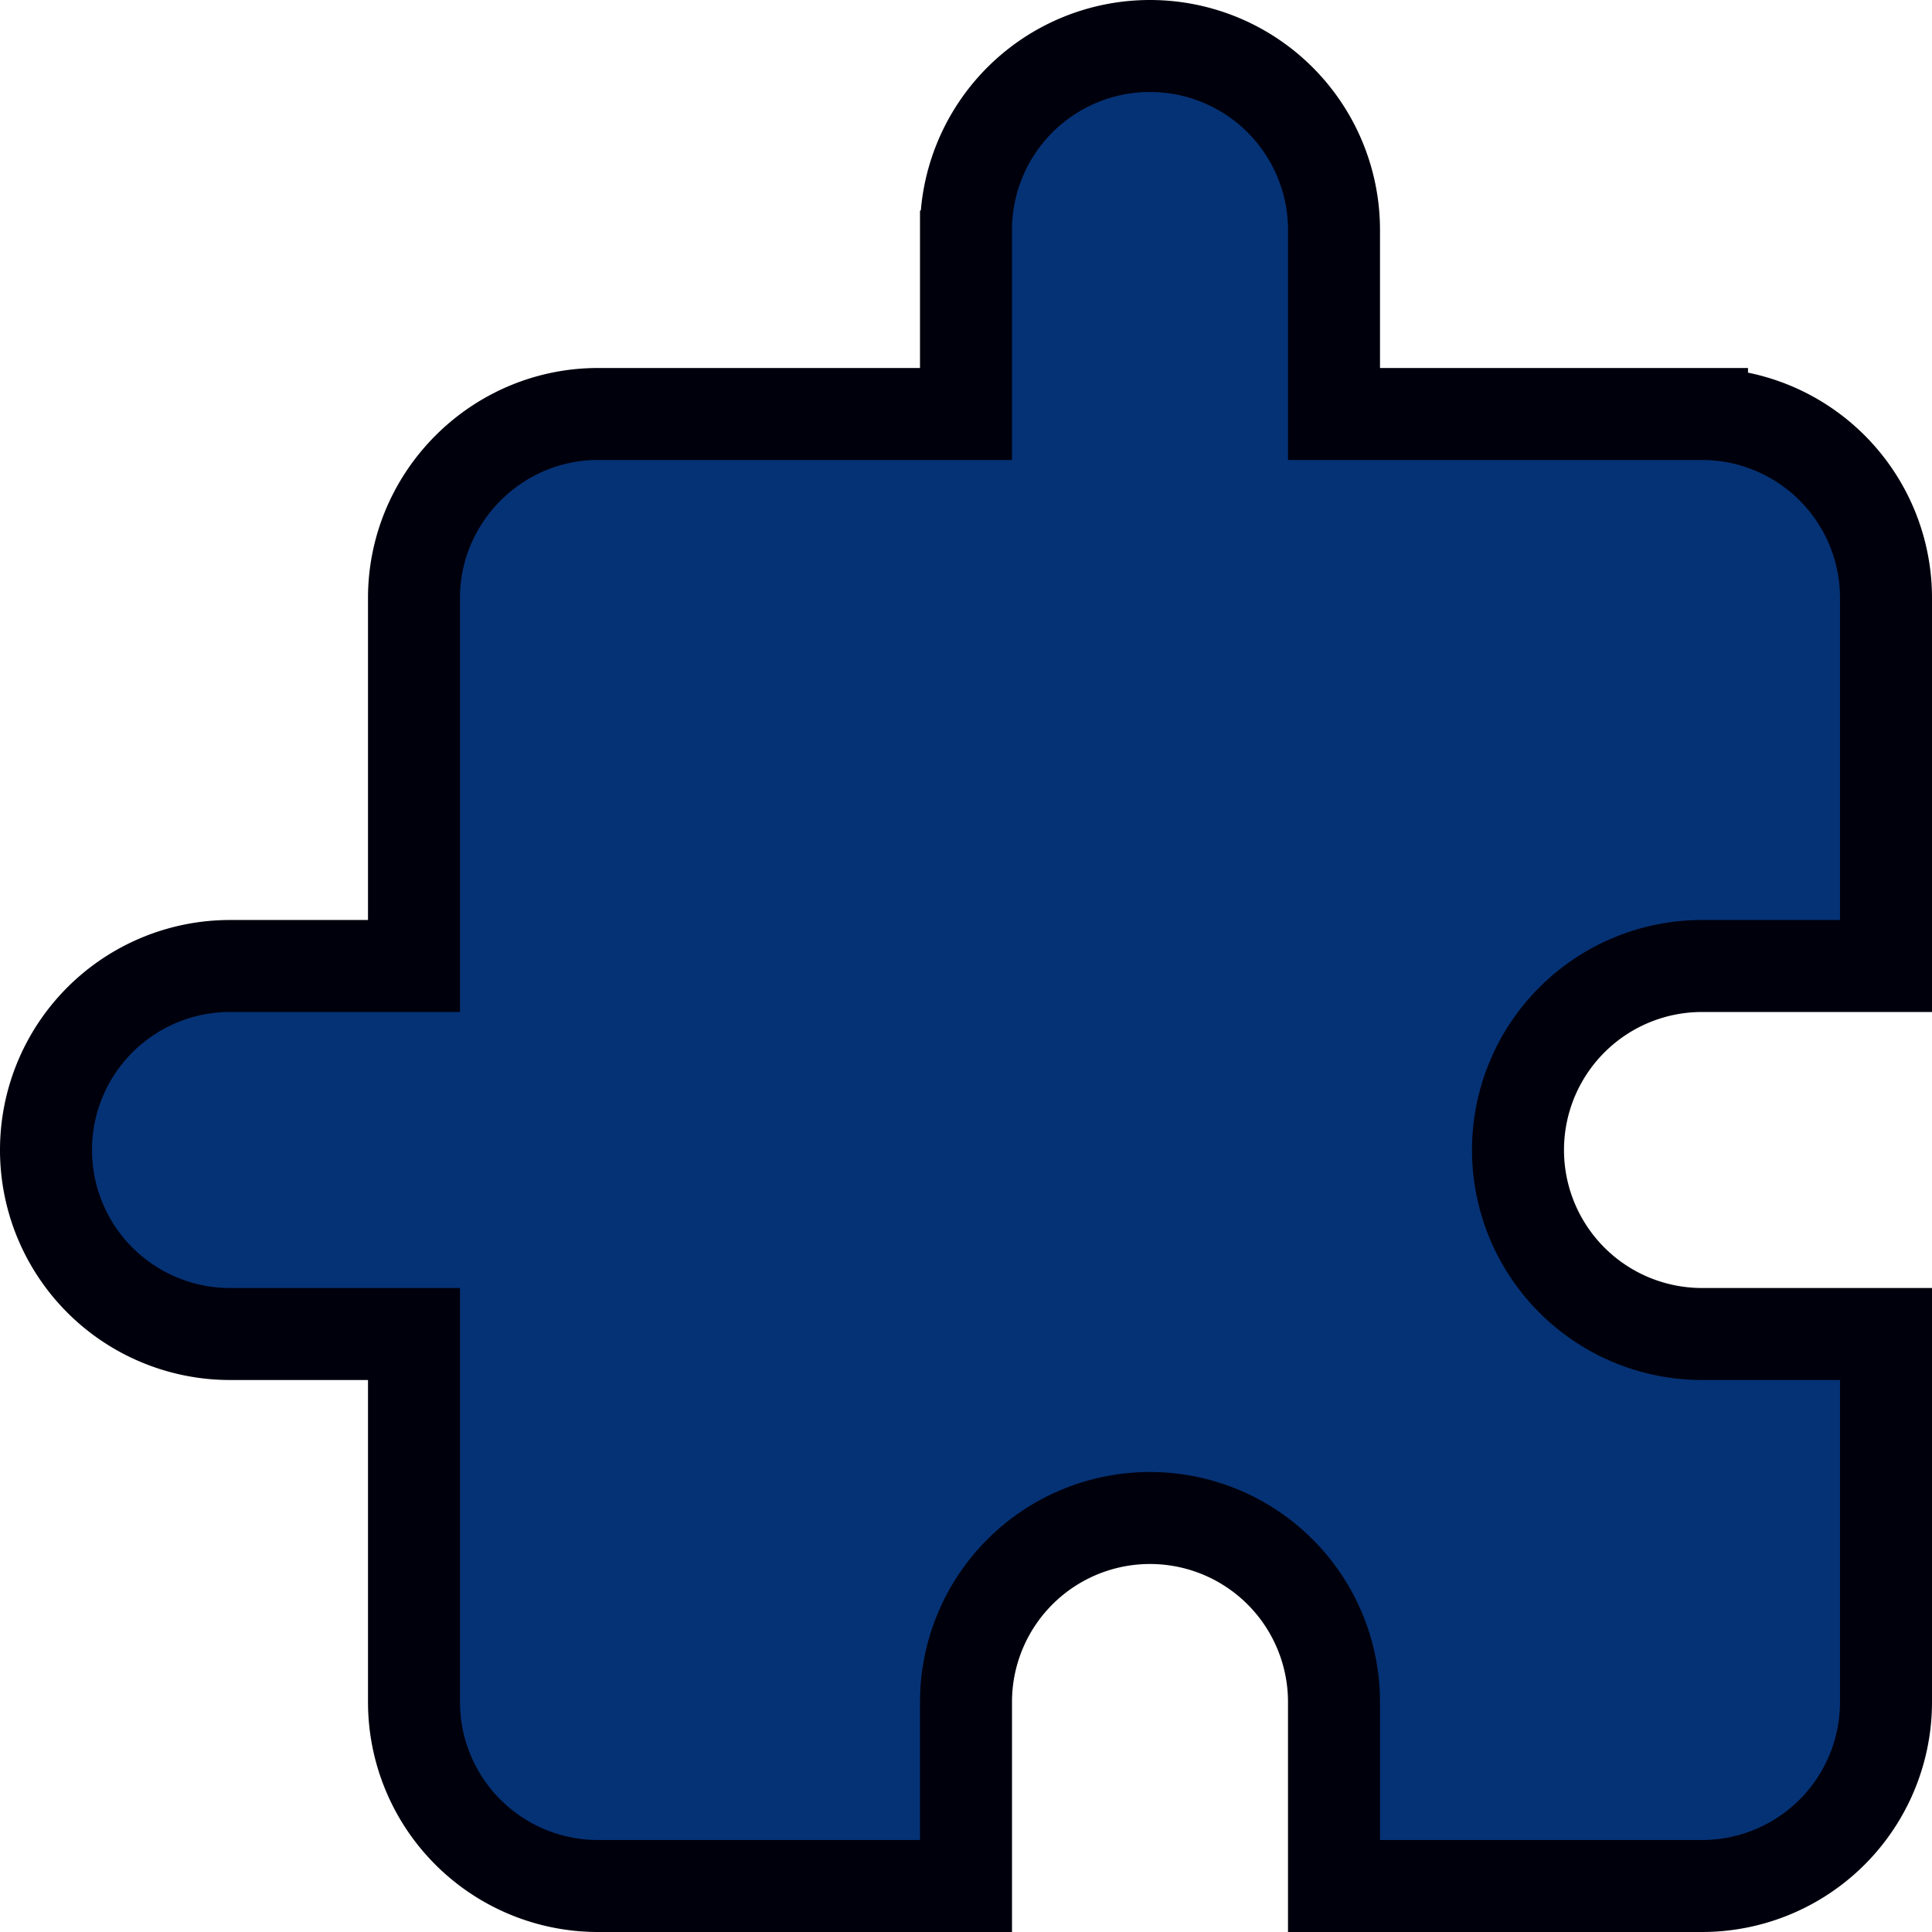
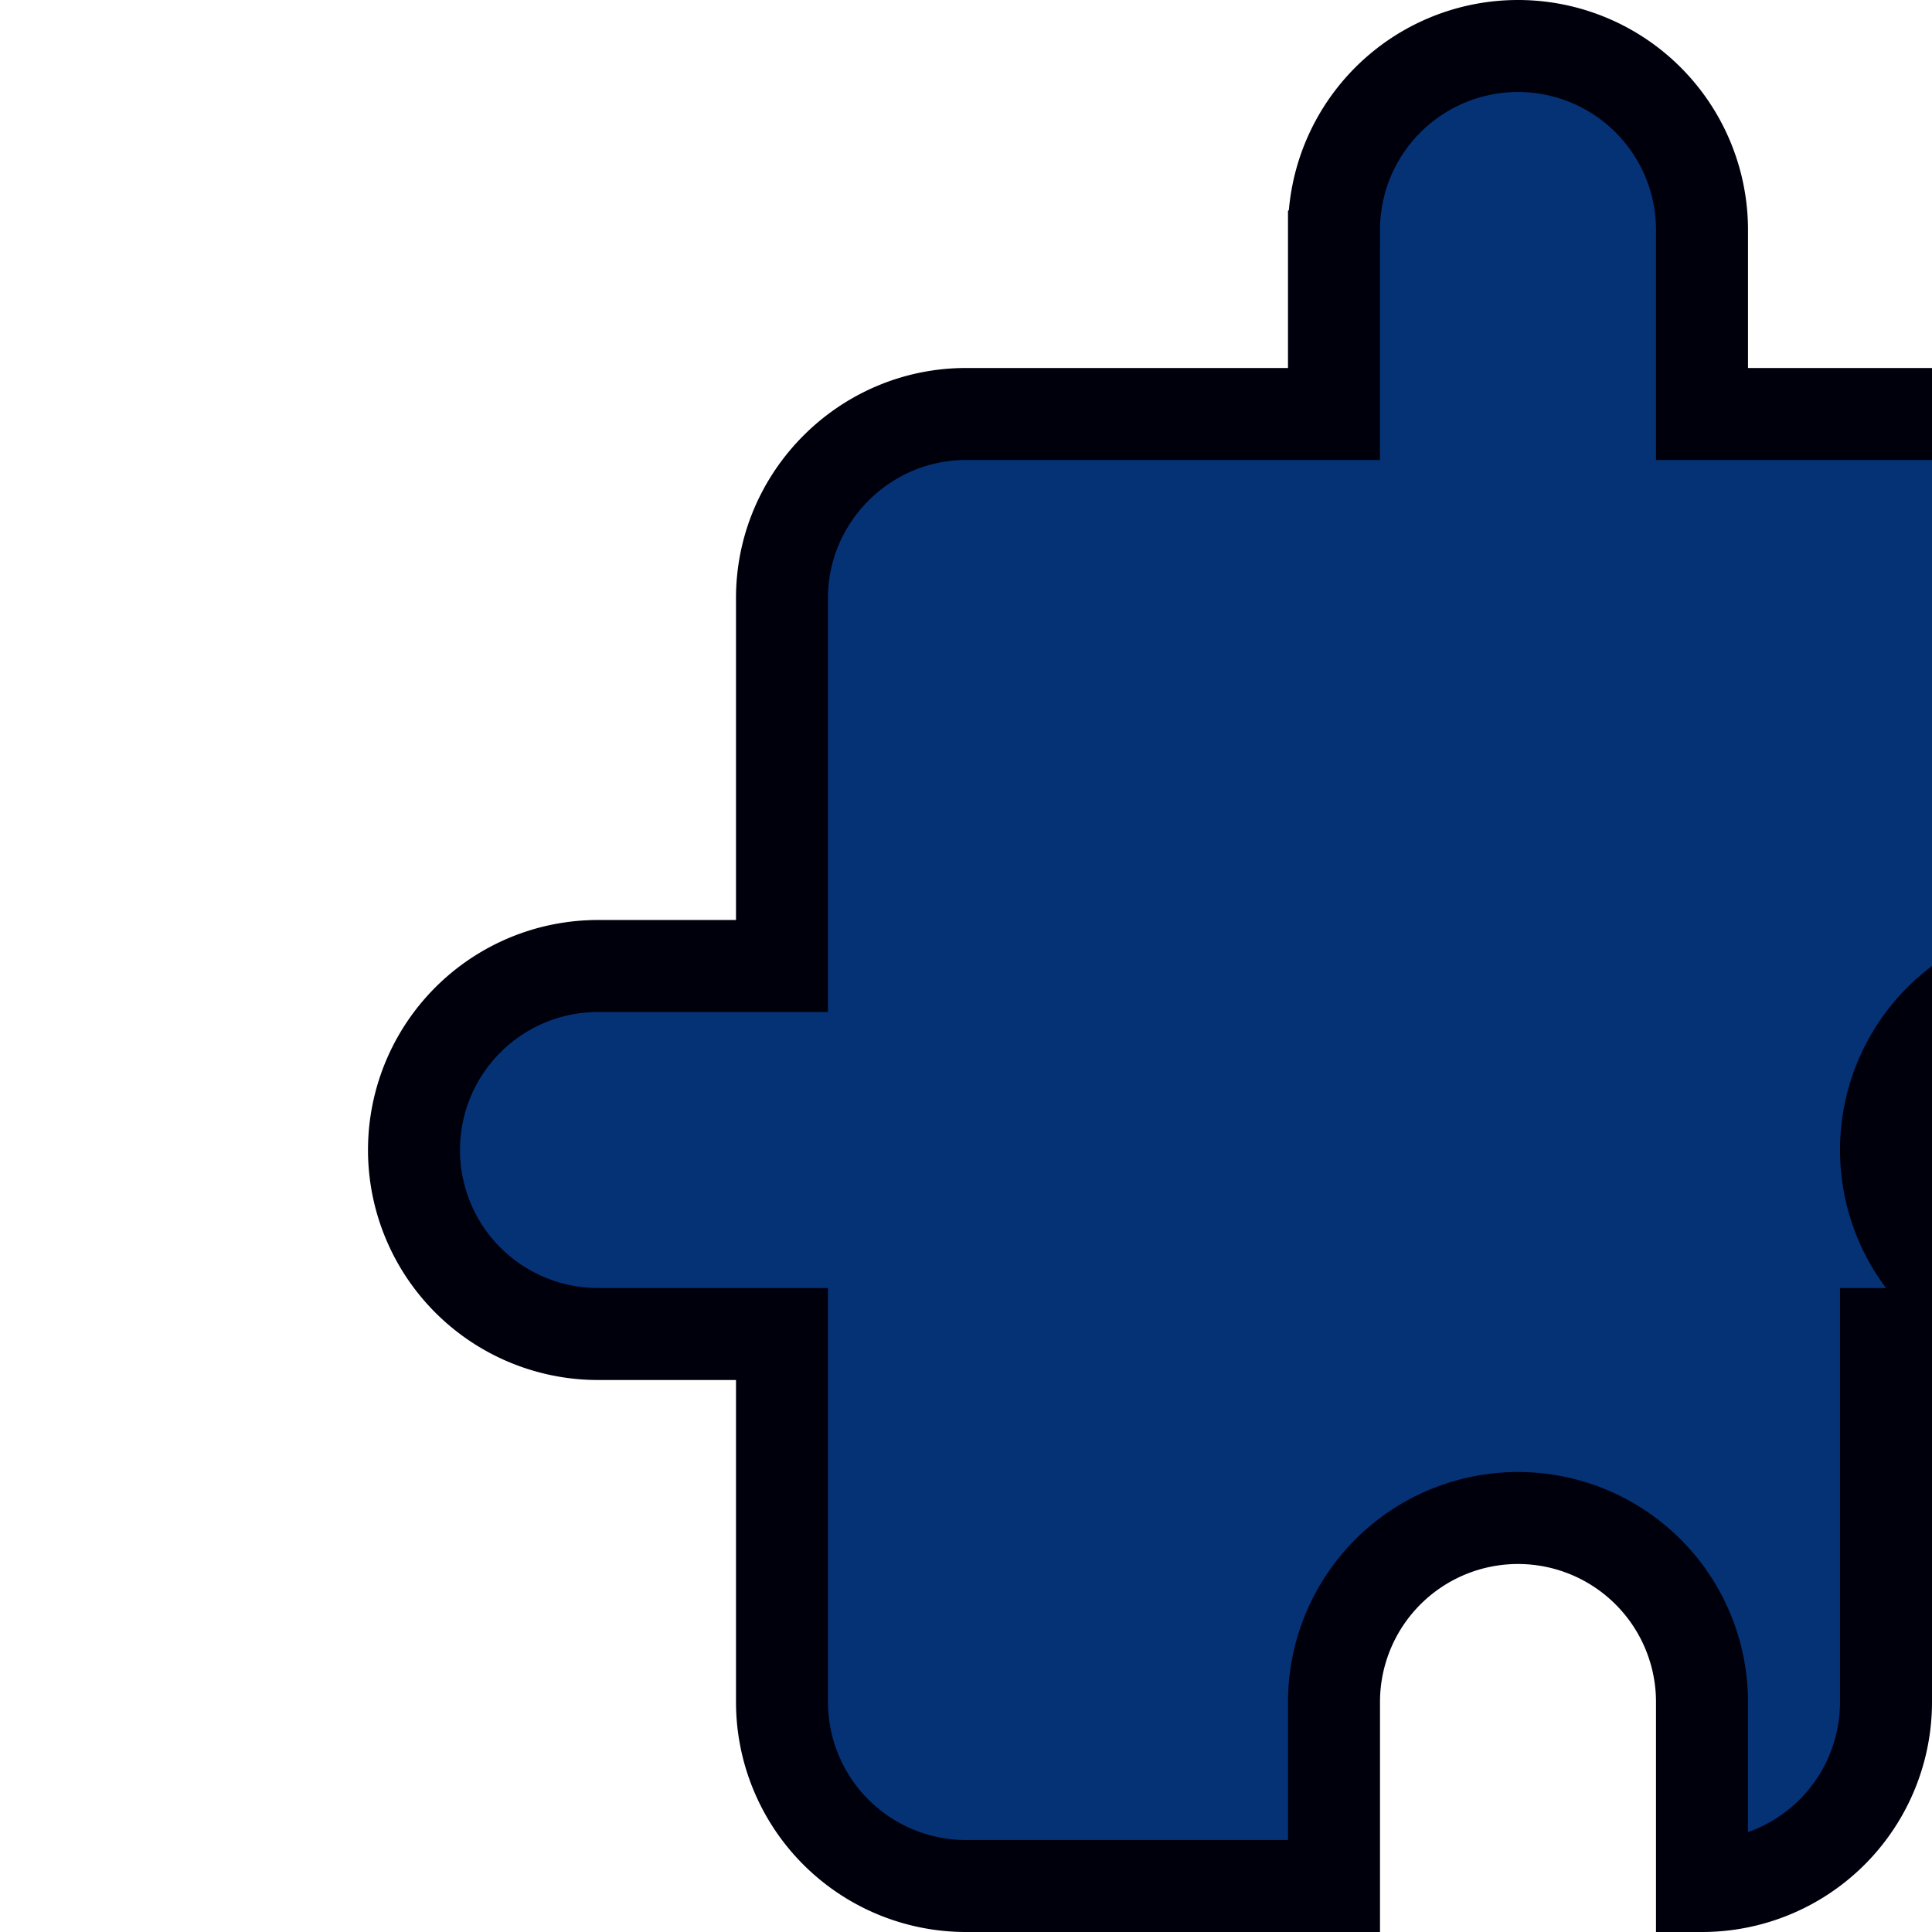
<svg xmlns="http://www.w3.org/2000/svg" xmlns:ns1="http://sodipodi.sourceforge.net/DTD/sodipodi-0.dtd" xmlns:ns2="http://www.inkscape.org/namespaces/inkscape" viewBox="0 0 21 21" width="21" height="21" version="1.1" id="svg4" ns1:docname="plugin.svg" ns2:version="1.0.2-2 (e86c870879, 2021-01-15)">
  <defs id="defs8" />
  <ns1:namedview pagecolor="#ffffff" bordercolor="#000000" borderopacity="0.25" objecttolerance="10" gridtolerance="10" guidetolerance="10" ns2:pageopacity="0" ns2:pageshadow="2" ns2:window-width="1920" ns2:window-height="991" id="namedview6" showgrid="false" ns2:zoom="19.217478" ns2:cx="18.552379" ns2:cy="11.123608" ns2:window-x="-9" ns2:window-y="-9" ns2:window-maximized="1" ns2:current-layer="svg4" ns2:document-rotation="0" units="px">
    <ns2:grid type="xygrid" id="grid836" originx="-9.3" originy="-1.5" />
  </ns1:namedview>
-   <path fill="currentColor" d="m 20.5,14.5 v 4 a 2,2 0 0 1 -2,2 h -4 v -2 a 2,2 0 0 0 -2,-2 2,2 0 0 0 -2,2 v 2 h -4 a 2,2 0 0 1 -2,-2 v -4 h -2 a 2,2 0 0 1 -2,-2 2,2 0 0 1 2,-2 h 2 v -4 c 0,-1.1 0.9,-2 2,-2 h 4 v -2 a 2,2 0 0 1 2,-2 2,2 0 0 1 2,2 v 2 h 4 a 2,2 0 0 1 2,2 v 4 h -2 a 2,2 0 0 0 -2,2 2,2 0 0 0 2,2 z" id="path2" style="fill:#053275;fill-opacity:1;stroke:#00000d;stroke-opacity:1" ns2:label="plugin" />
+   <path fill="currentColor" d="m 20.5,14.5 v 4 a 2,2 0 0 1 -2,2 v -2 a 2,2 0 0 0 -2,-2 2,2 0 0 0 -2,2 v 2 h -4 a 2,2 0 0 1 -2,-2 v -4 h -2 a 2,2 0 0 1 -2,-2 2,2 0 0 1 2,-2 h 2 v -4 c 0,-1.1 0.9,-2 2,-2 h 4 v -2 a 2,2 0 0 1 2,-2 2,2 0 0 1 2,2 v 2 h 4 a 2,2 0 0 1 2,2 v 4 h -2 a 2,2 0 0 0 -2,2 2,2 0 0 0 2,2 z" id="path2" style="fill:#053275;fill-opacity:1;stroke:#00000d;stroke-opacity:1" ns2:label="plugin" />
</svg>